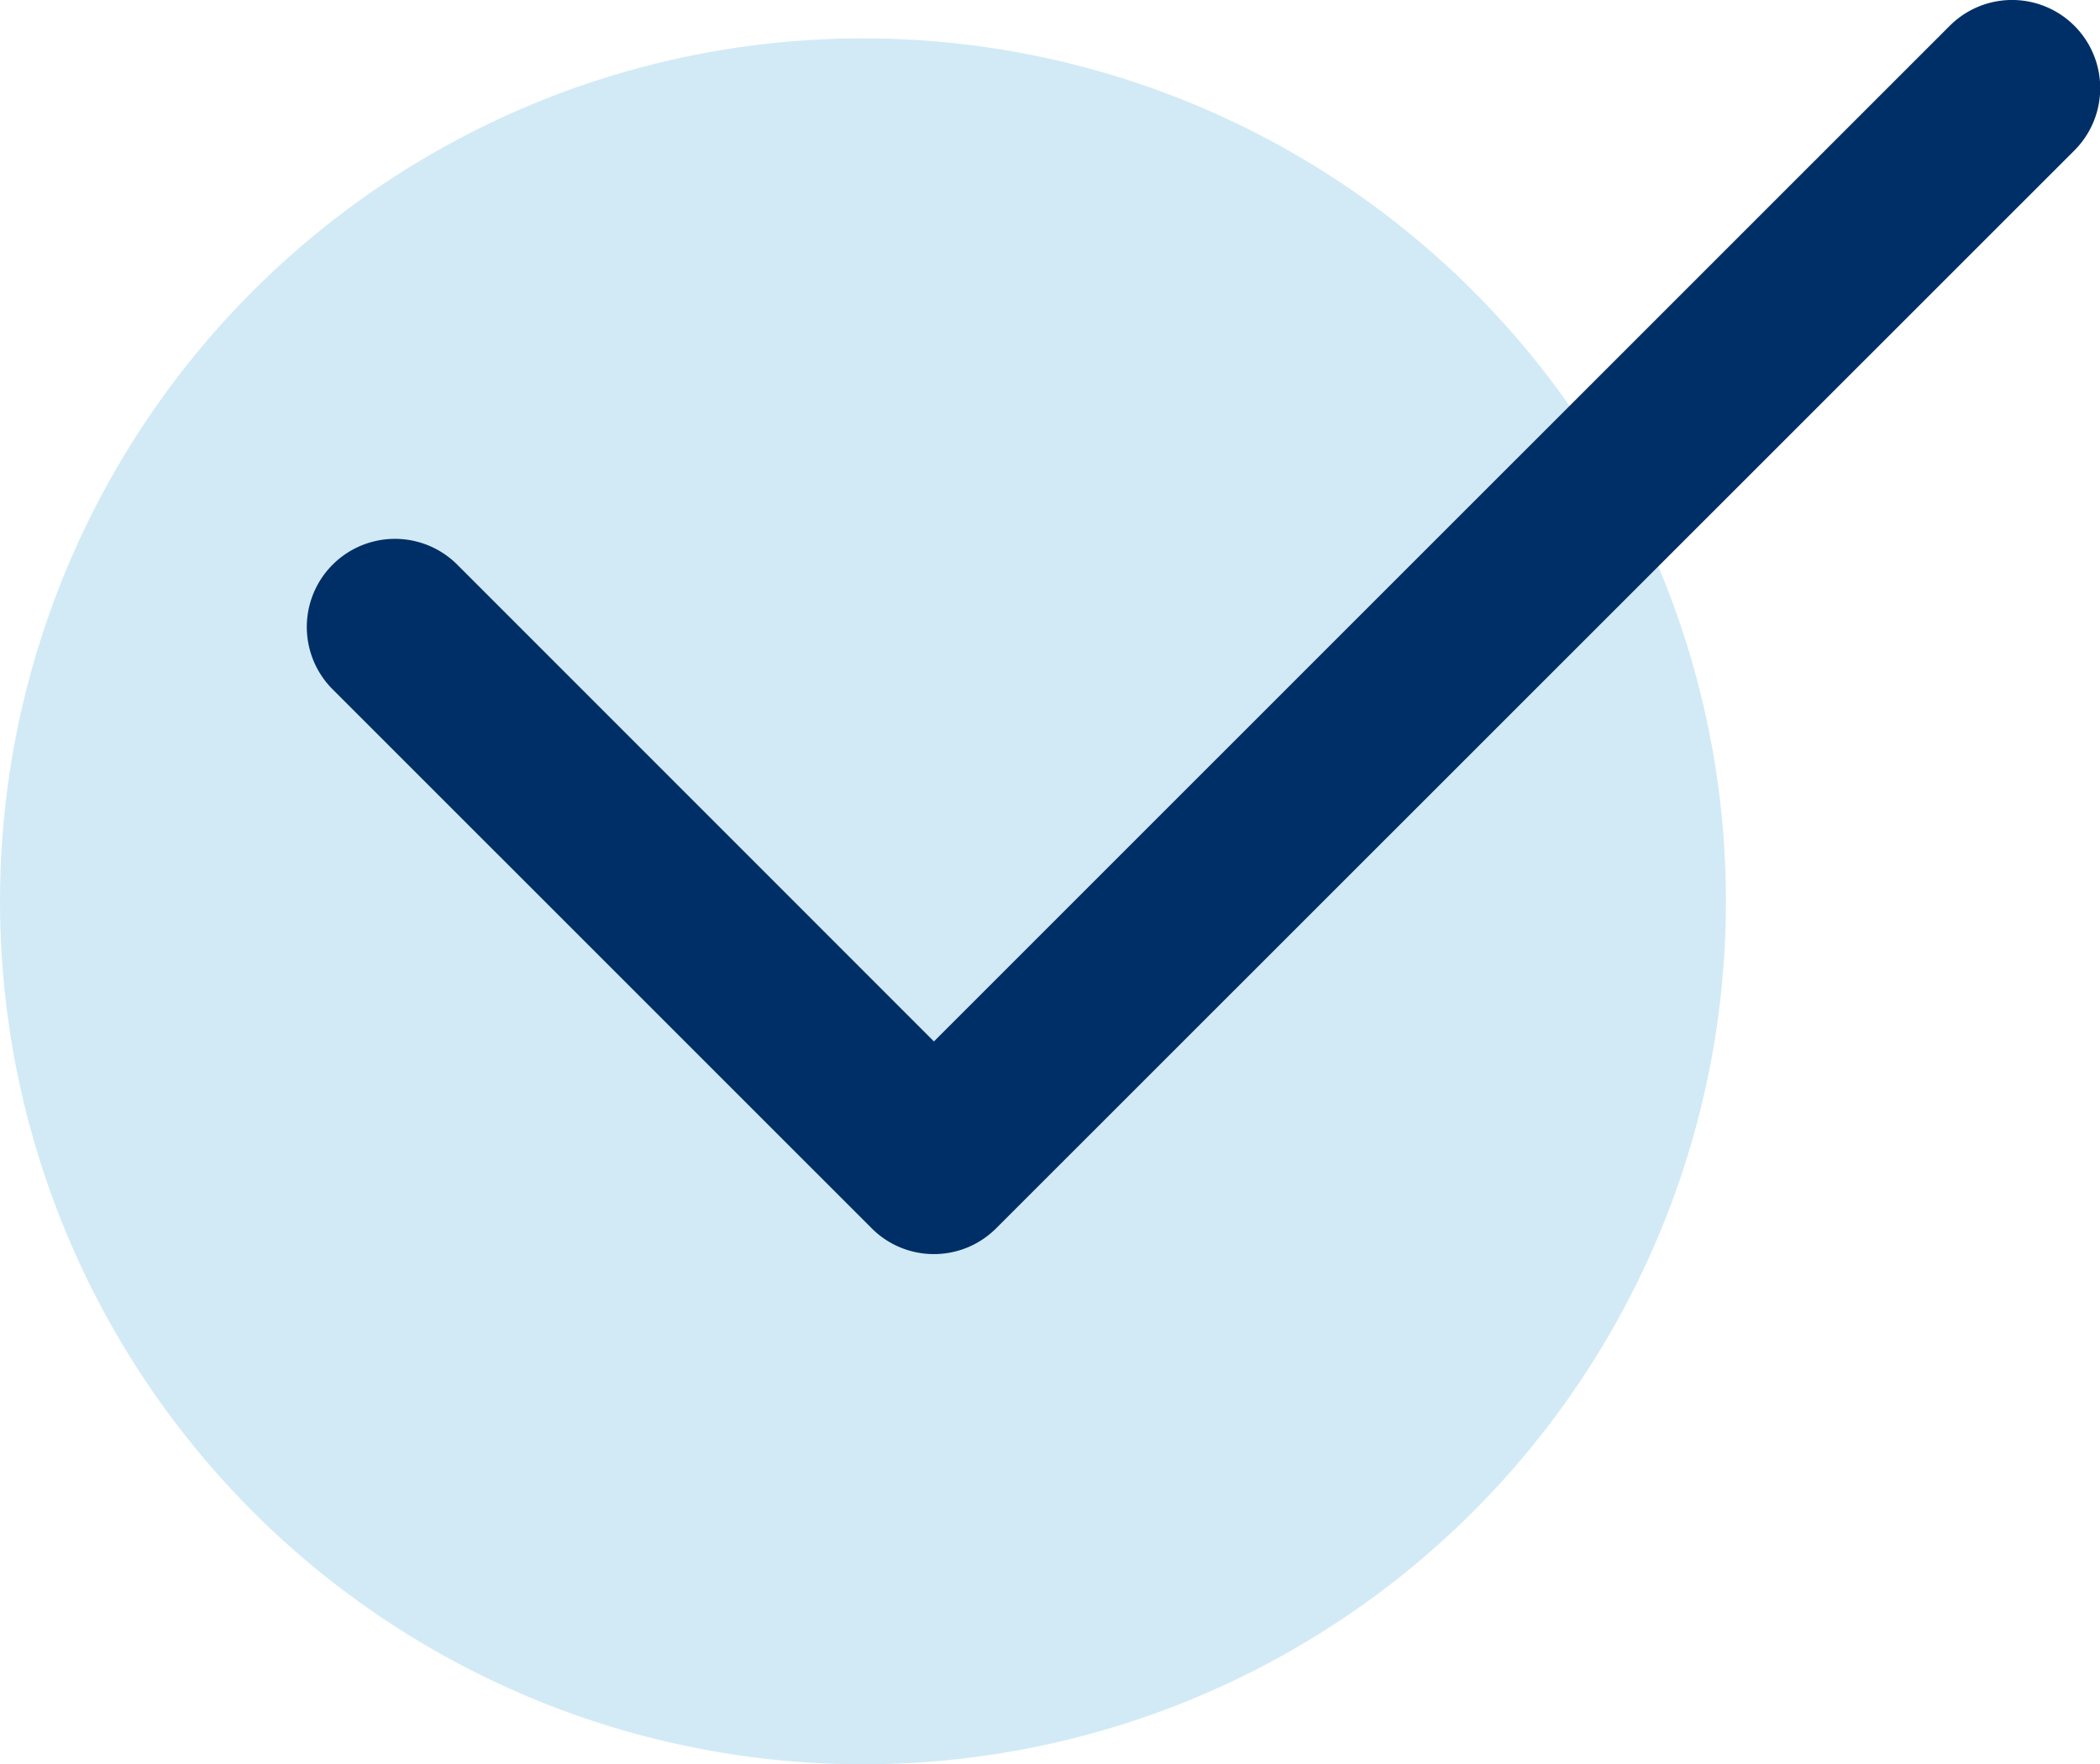
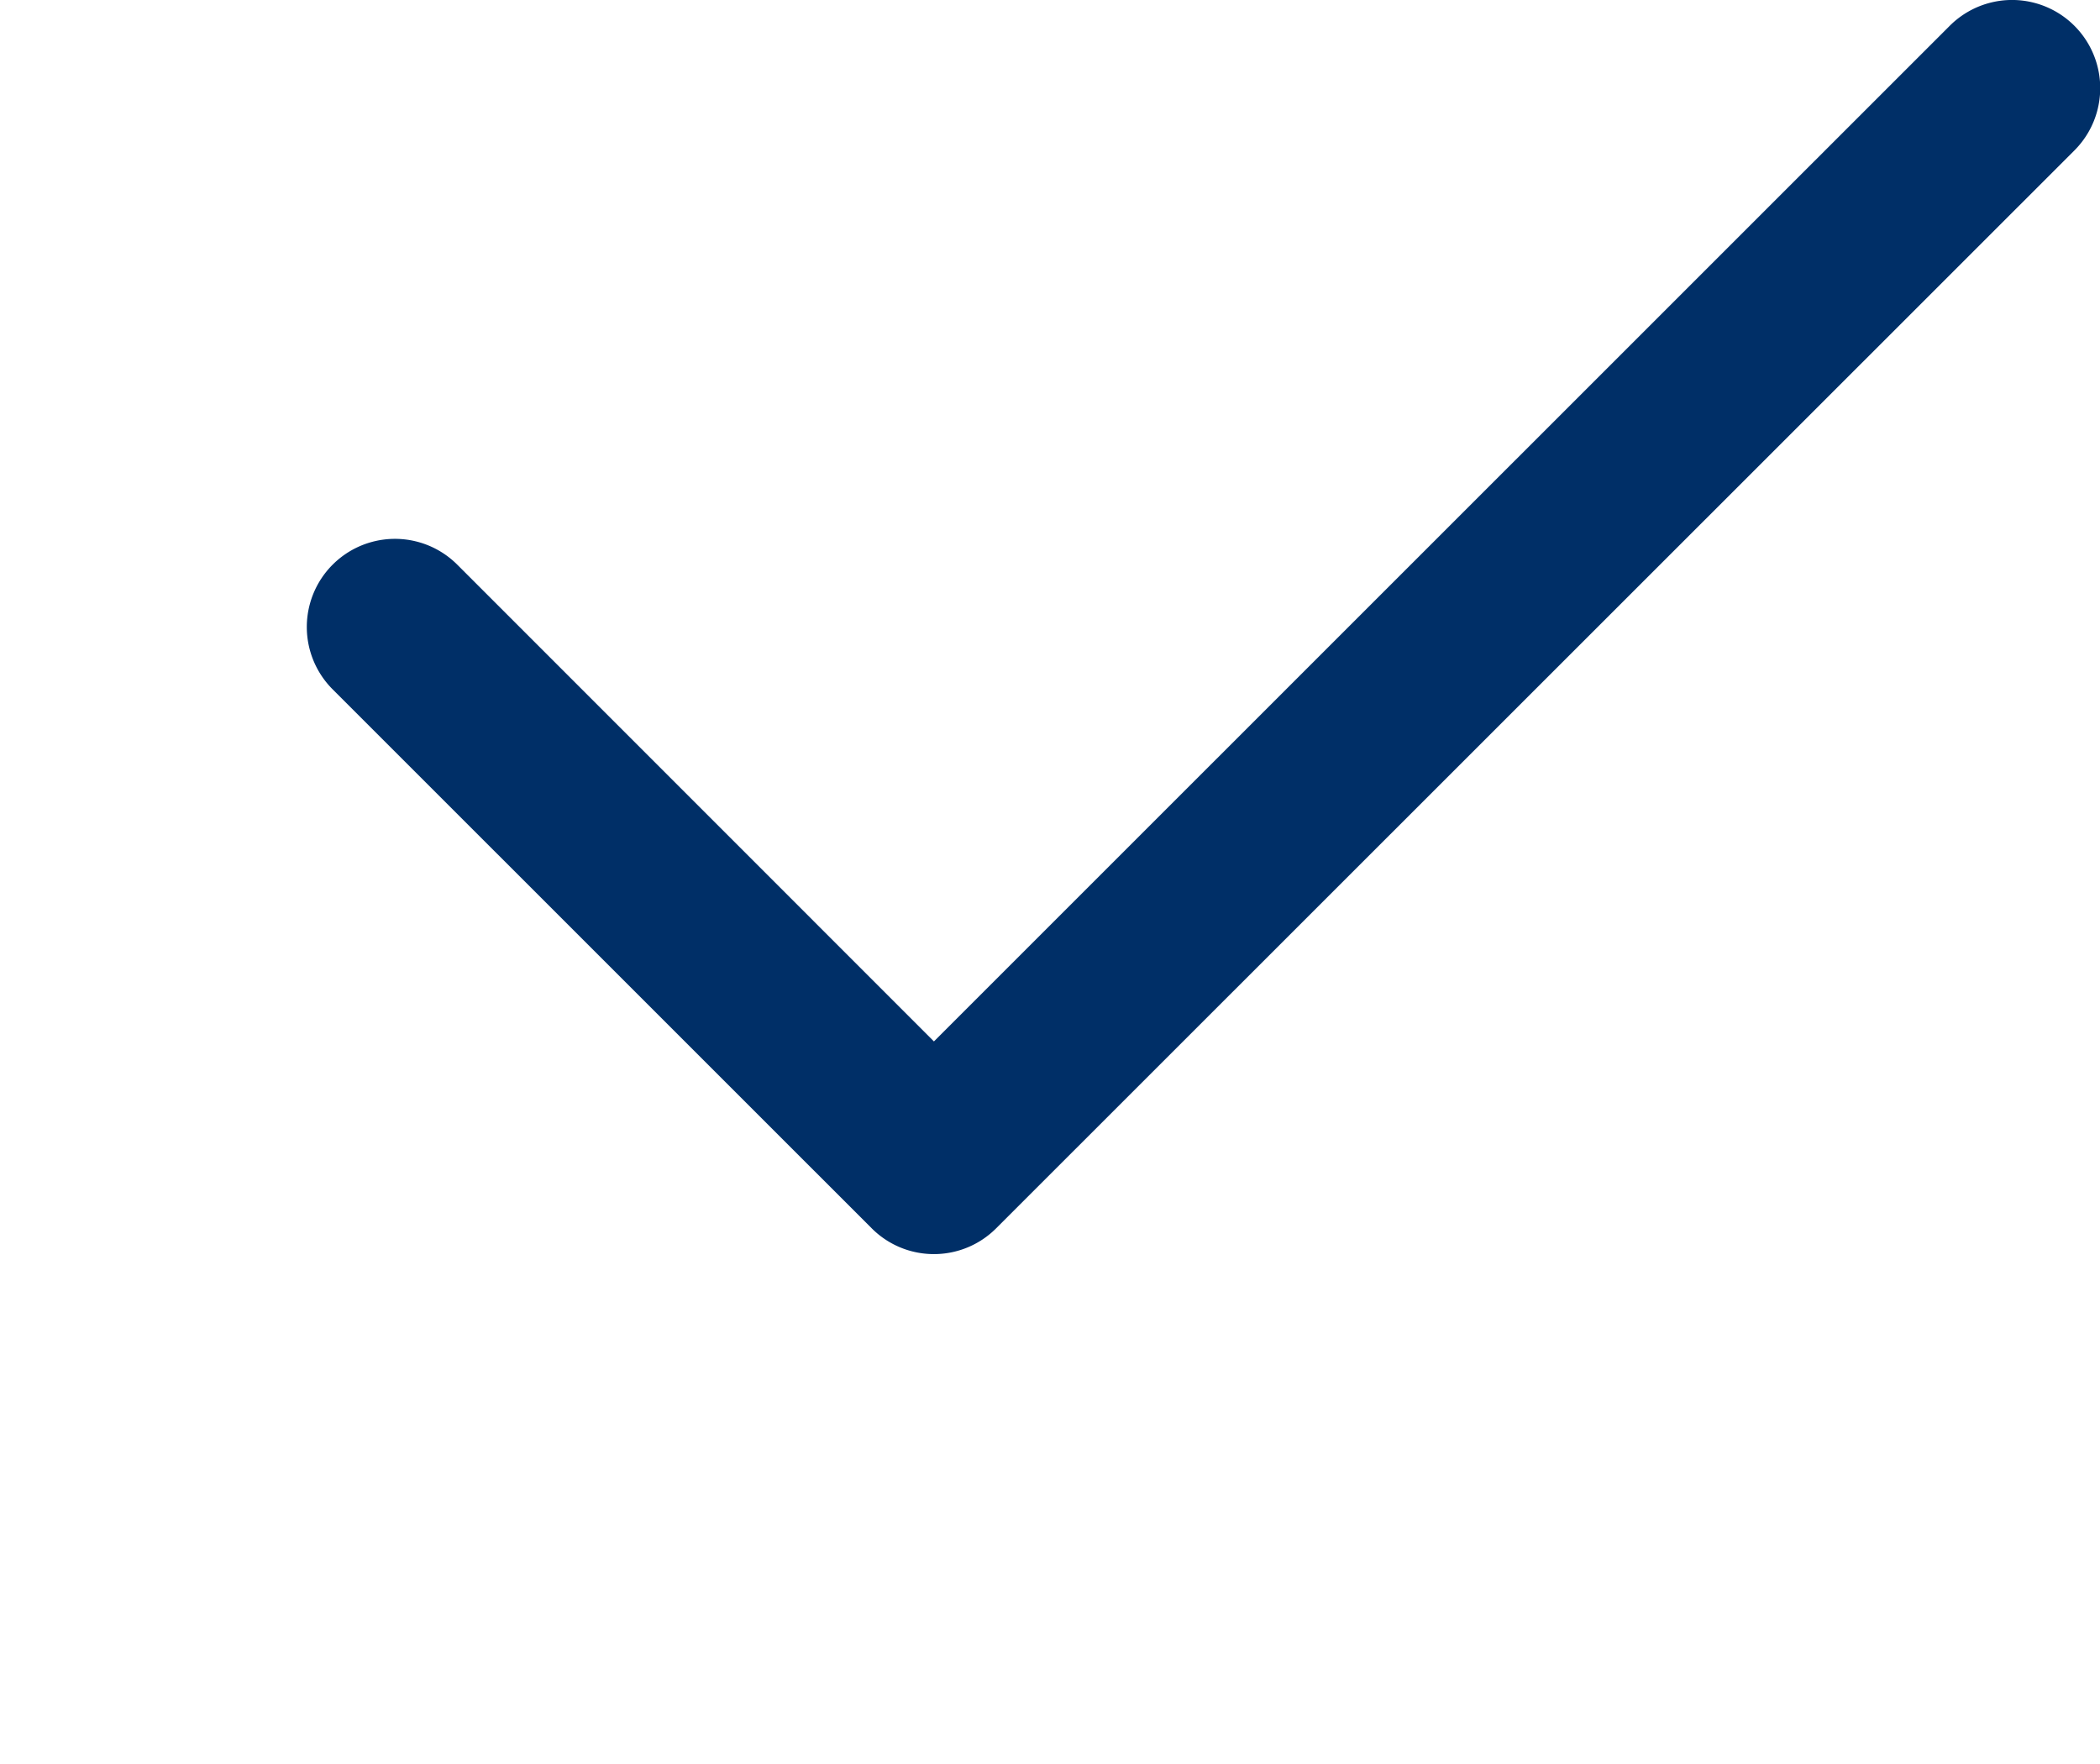
<svg xmlns="http://www.w3.org/2000/svg" width="21.901" height="18.4" viewBox="0 0 21.901 18.4">
  <g id="Group_2728" data-name="Group 2728" transform="translate(-690 -1090)">
    <g id="Group_2228" data-name="Group 2228" transform="translate(0 -883)">
      <g id="Ellipse_1" data-name="Ellipse 1" transform="translate(690 1973.4)">
-         <circle id="Ellipse_1-2" data-name="Ellipse 1" cx="9" cy="9" r="9" transform="translate(0 0)" fill="#67b8de" opacity="0.3" />
-       </g>
+         </g>
      <path id="check" d="M6.54,13.418a.915.915,0,0,1-.649-.269L.269,7.528a.918.918,0,0,1,1.3-1.3L6.54,11.2,17.134.608a.918.918,0,1,1,1.3,1.3L7.189,13.149a.916.916,0,0,1-.649.269Zm0,0" transform="translate(693.2 1972.661)" fill="#002f67" />
    </g>
  </g>
</svg>